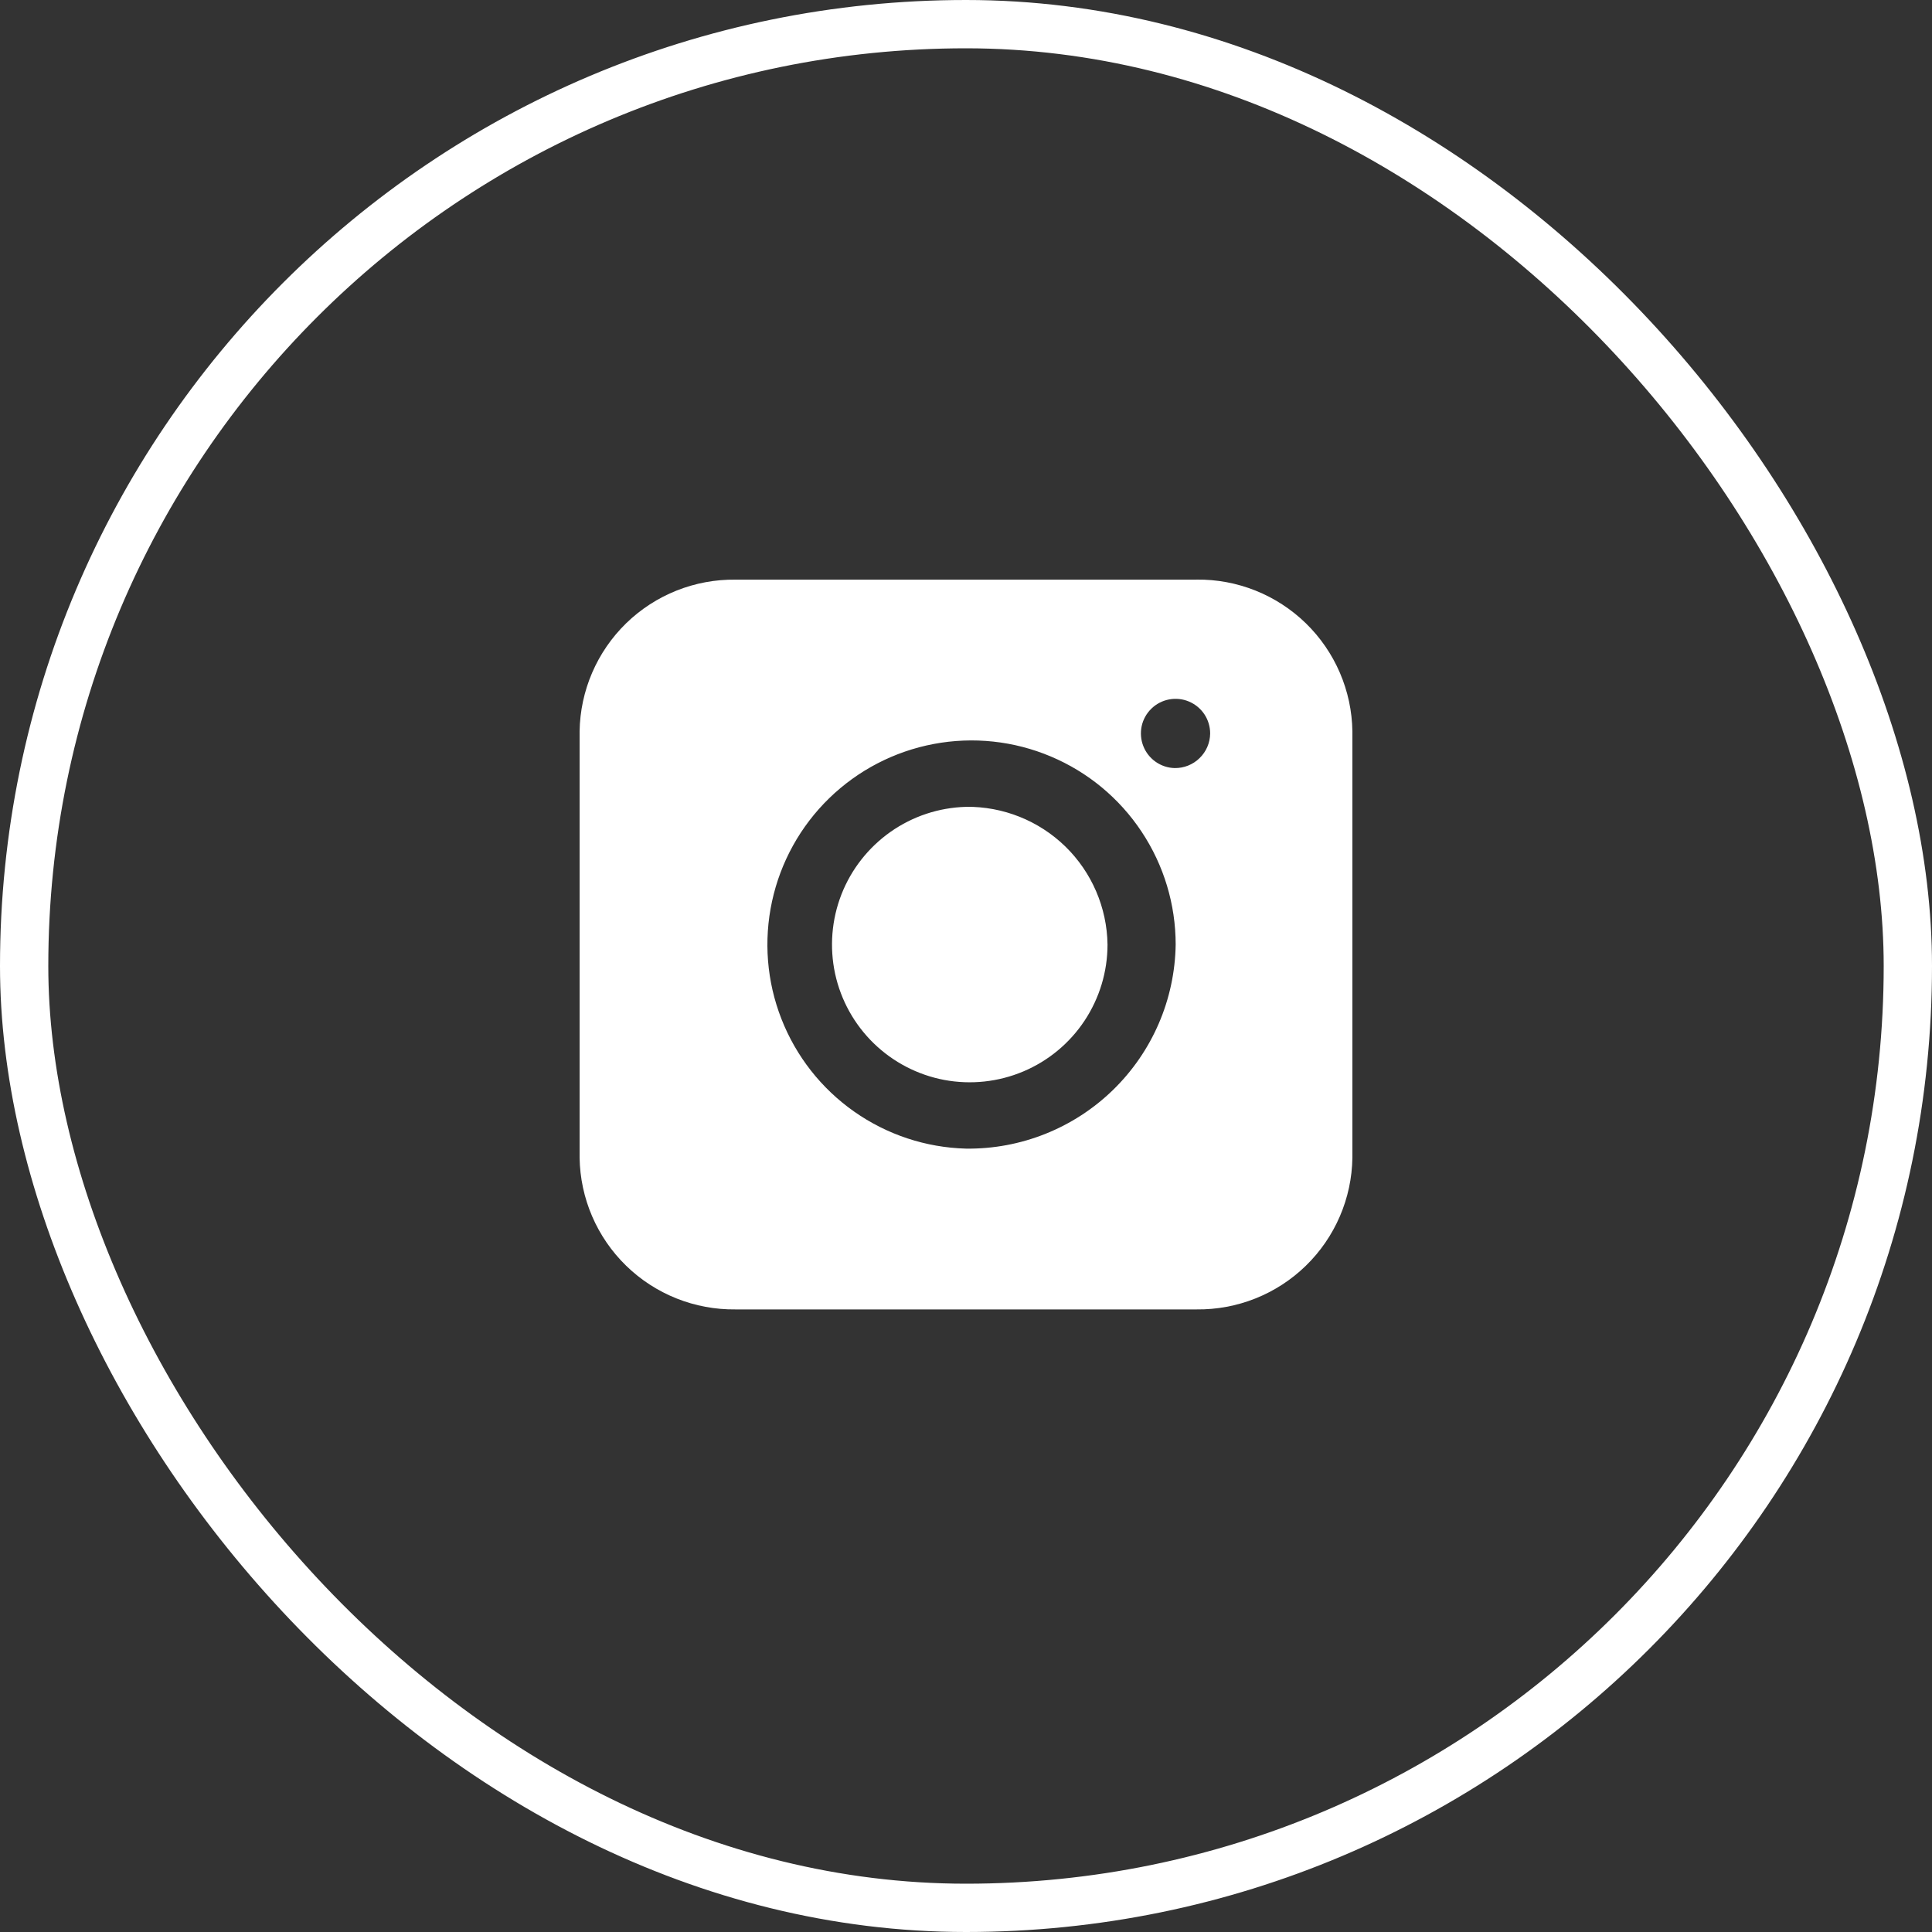
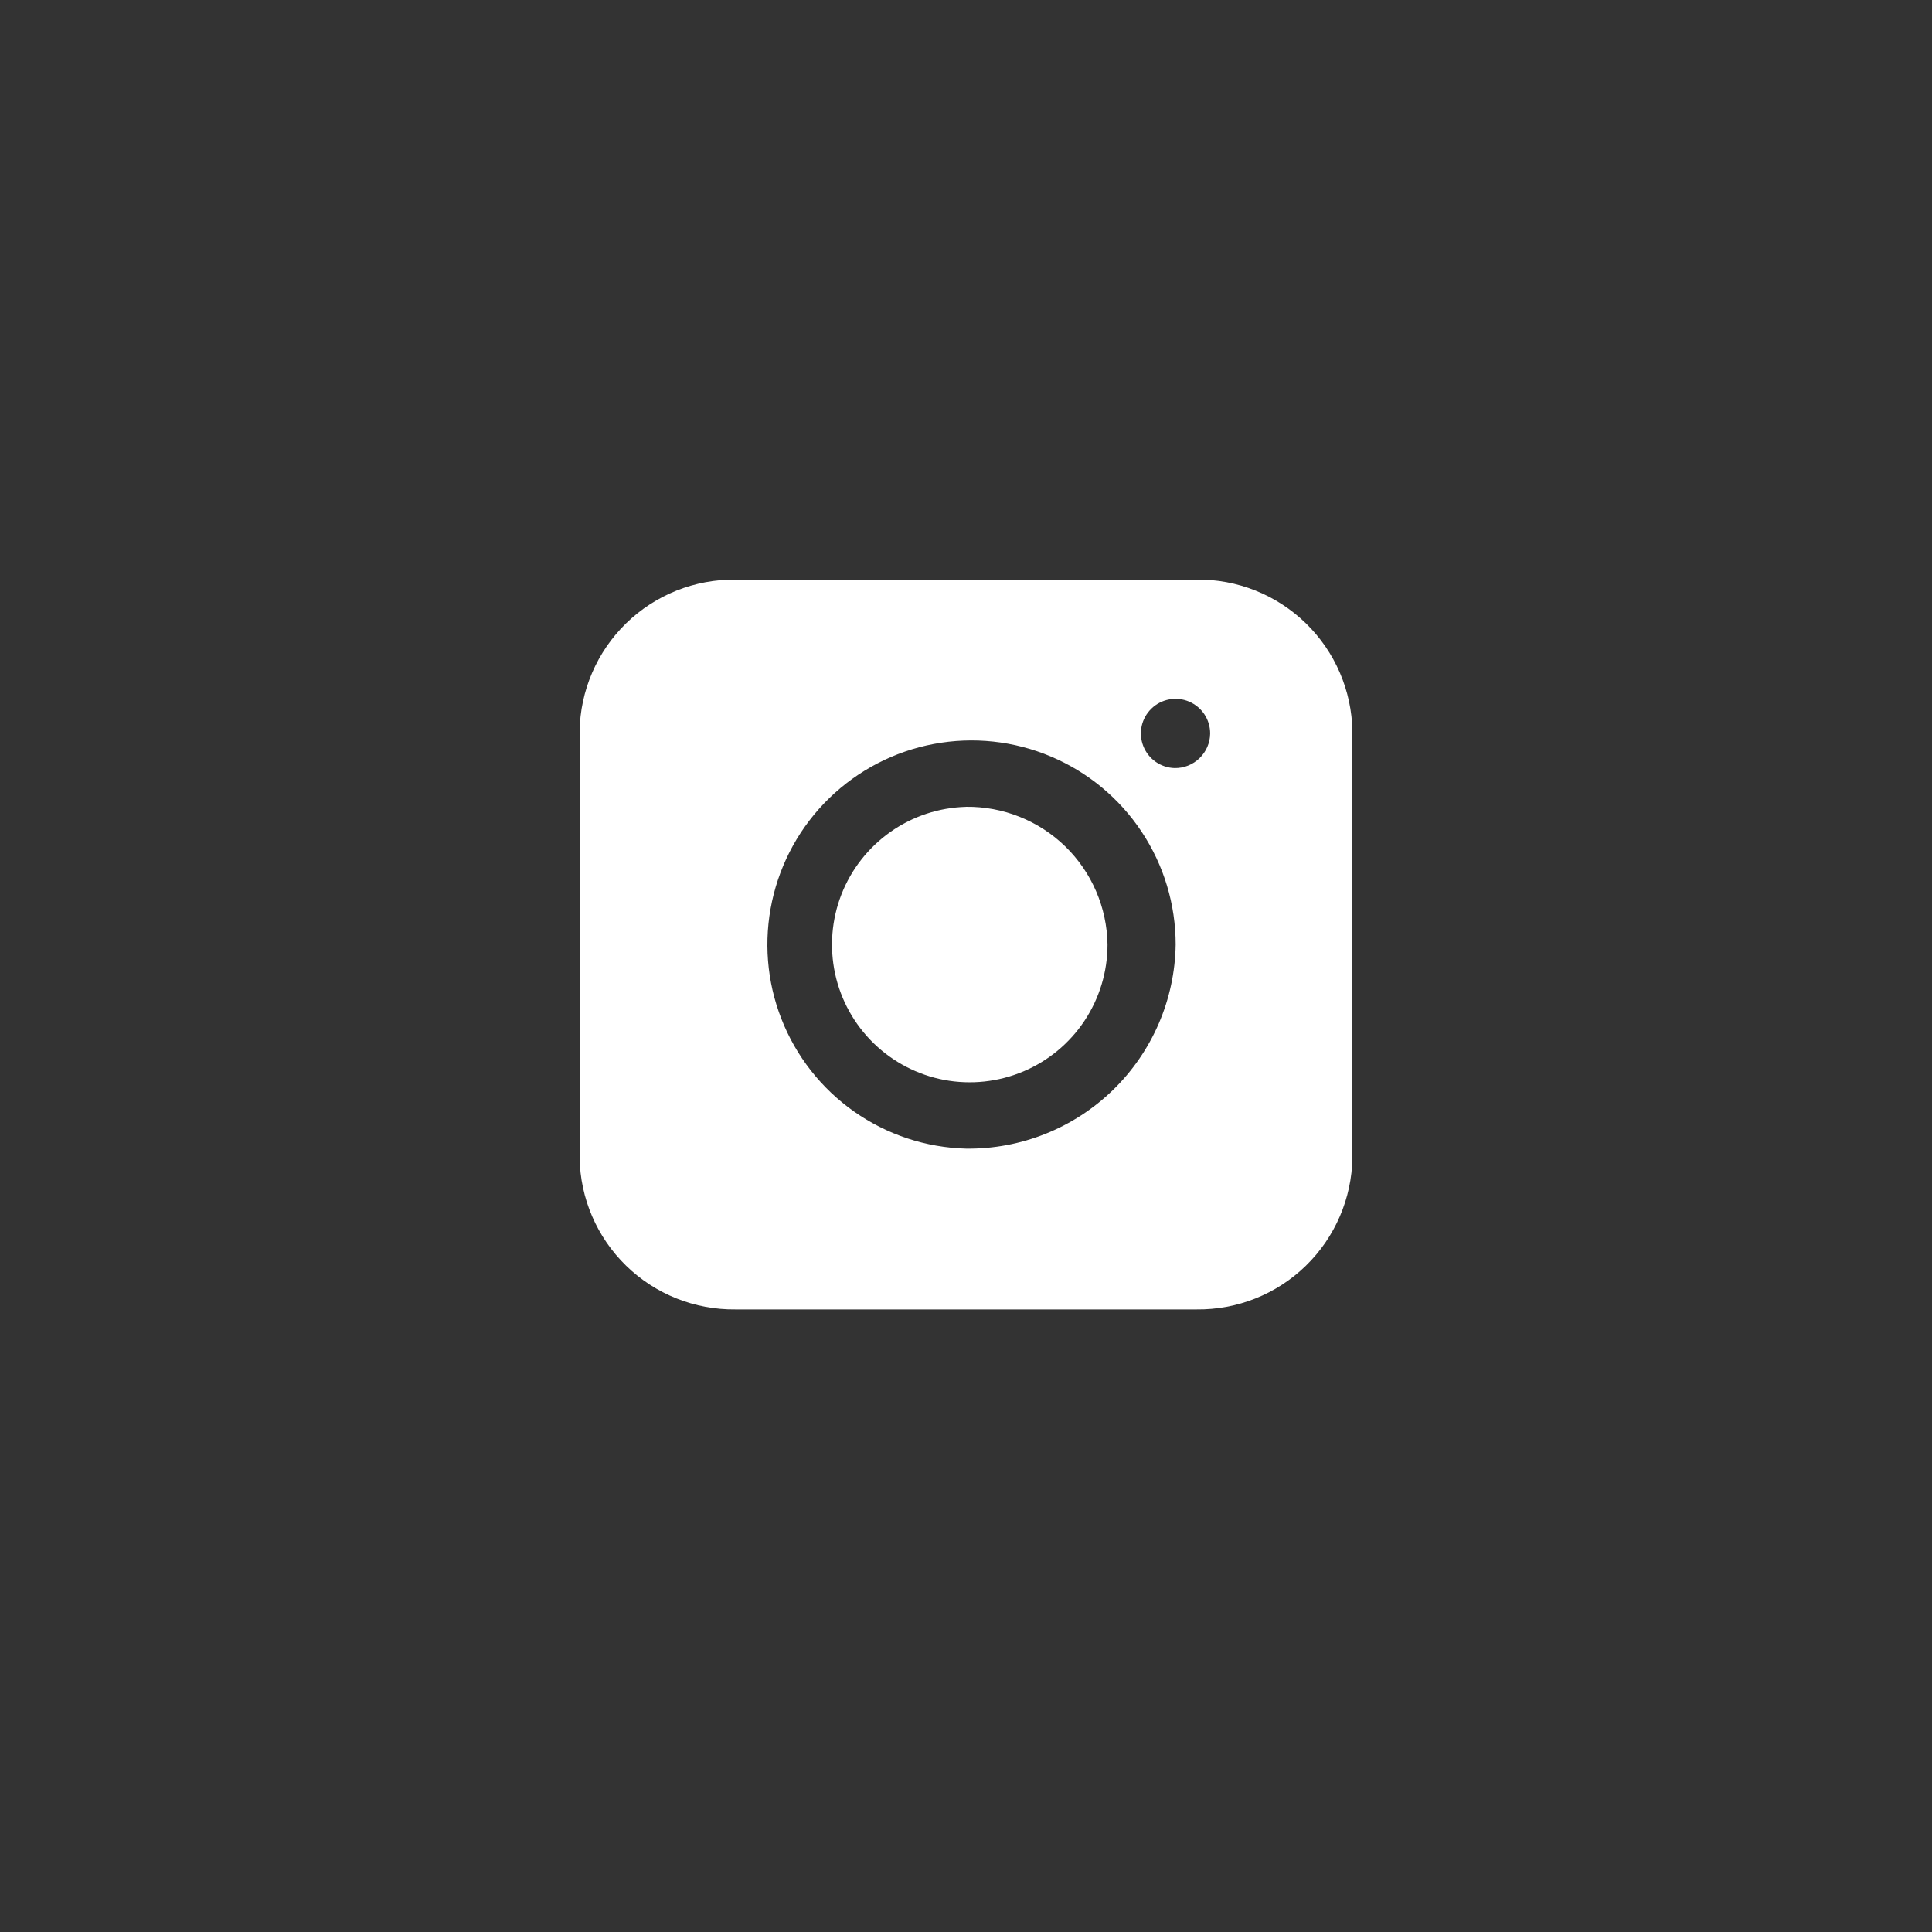
<svg xmlns="http://www.w3.org/2000/svg" width="40" height="40" viewBox="0 0 40 40" fill="none">
  <rect x="0" y="0" width="40" height="40" fill="#333333" stroke="none" />
-   <rect x="0.5" y="0.5" width="39" height="39" rx="19.5" stroke="white" />
  <path fill-rule="evenodd" clip-rule="evenodd" d="M20 16.705C19.439 16.72 18.896 16.9 18.437 17.223C17.979 17.546 17.625 17.996 17.421 18.518C17.217 19.041 17.172 19.612 17.29 20.16C17.409 20.708 17.687 21.209 18.089 21.6C18.491 21.991 18.999 22.255 19.55 22.359C20.101 22.462 20.67 22.401 21.187 22.183C21.704 21.965 22.144 21.6 22.454 21.133C22.764 20.665 22.93 20.117 22.93 19.556C22.919 18.79 22.604 18.059 22.055 17.524C21.505 16.99 20.766 16.695 20 16.704V16.705ZM24.771 12.001H15.229C14.384 11.99 13.57 12.315 12.964 12.904C12.359 13.494 12.012 14.299 12 15.144V23.967C12.012 24.812 12.359 25.617 12.964 26.206C13.57 26.796 14.384 27.12 15.229 27.11H24.771C25.616 27.12 26.43 26.796 27.036 26.206C27.641 25.617 27.988 24.812 28 23.967V15.144C27.988 14.299 27.641 13.493 27.036 12.904C26.43 12.315 25.616 11.989 24.771 12V12.001ZM20 23.781C19.169 23.759 18.364 23.492 17.684 23.014C17.004 22.536 16.48 21.868 16.178 21.094C15.875 20.32 15.808 19.474 15.984 18.662C16.16 17.849 16.571 17.107 17.167 16.527C17.762 15.948 18.515 15.557 19.332 15.403C20.149 15.249 20.992 15.339 21.758 15.663C22.524 15.986 23.177 16.527 23.636 17.22C24.096 17.913 24.341 18.725 24.341 19.556C24.324 20.692 23.858 21.774 23.044 22.566C22.23 23.358 21.135 23.795 20 23.781ZM24.32 15.902C24.179 15.899 24.042 15.853 23.926 15.772C23.811 15.691 23.722 15.578 23.671 15.447C23.619 15.315 23.608 15.172 23.637 15.034C23.667 14.896 23.737 14.77 23.838 14.672C23.939 14.573 24.067 14.507 24.206 14.481C24.344 14.455 24.488 14.47 24.617 14.525C24.747 14.58 24.858 14.672 24.936 14.789C25.014 14.907 25.055 15.045 25.055 15.186C25.053 15.379 24.974 15.562 24.836 15.696C24.698 15.831 24.512 15.905 24.32 15.902Z" fill="white" />
</svg>